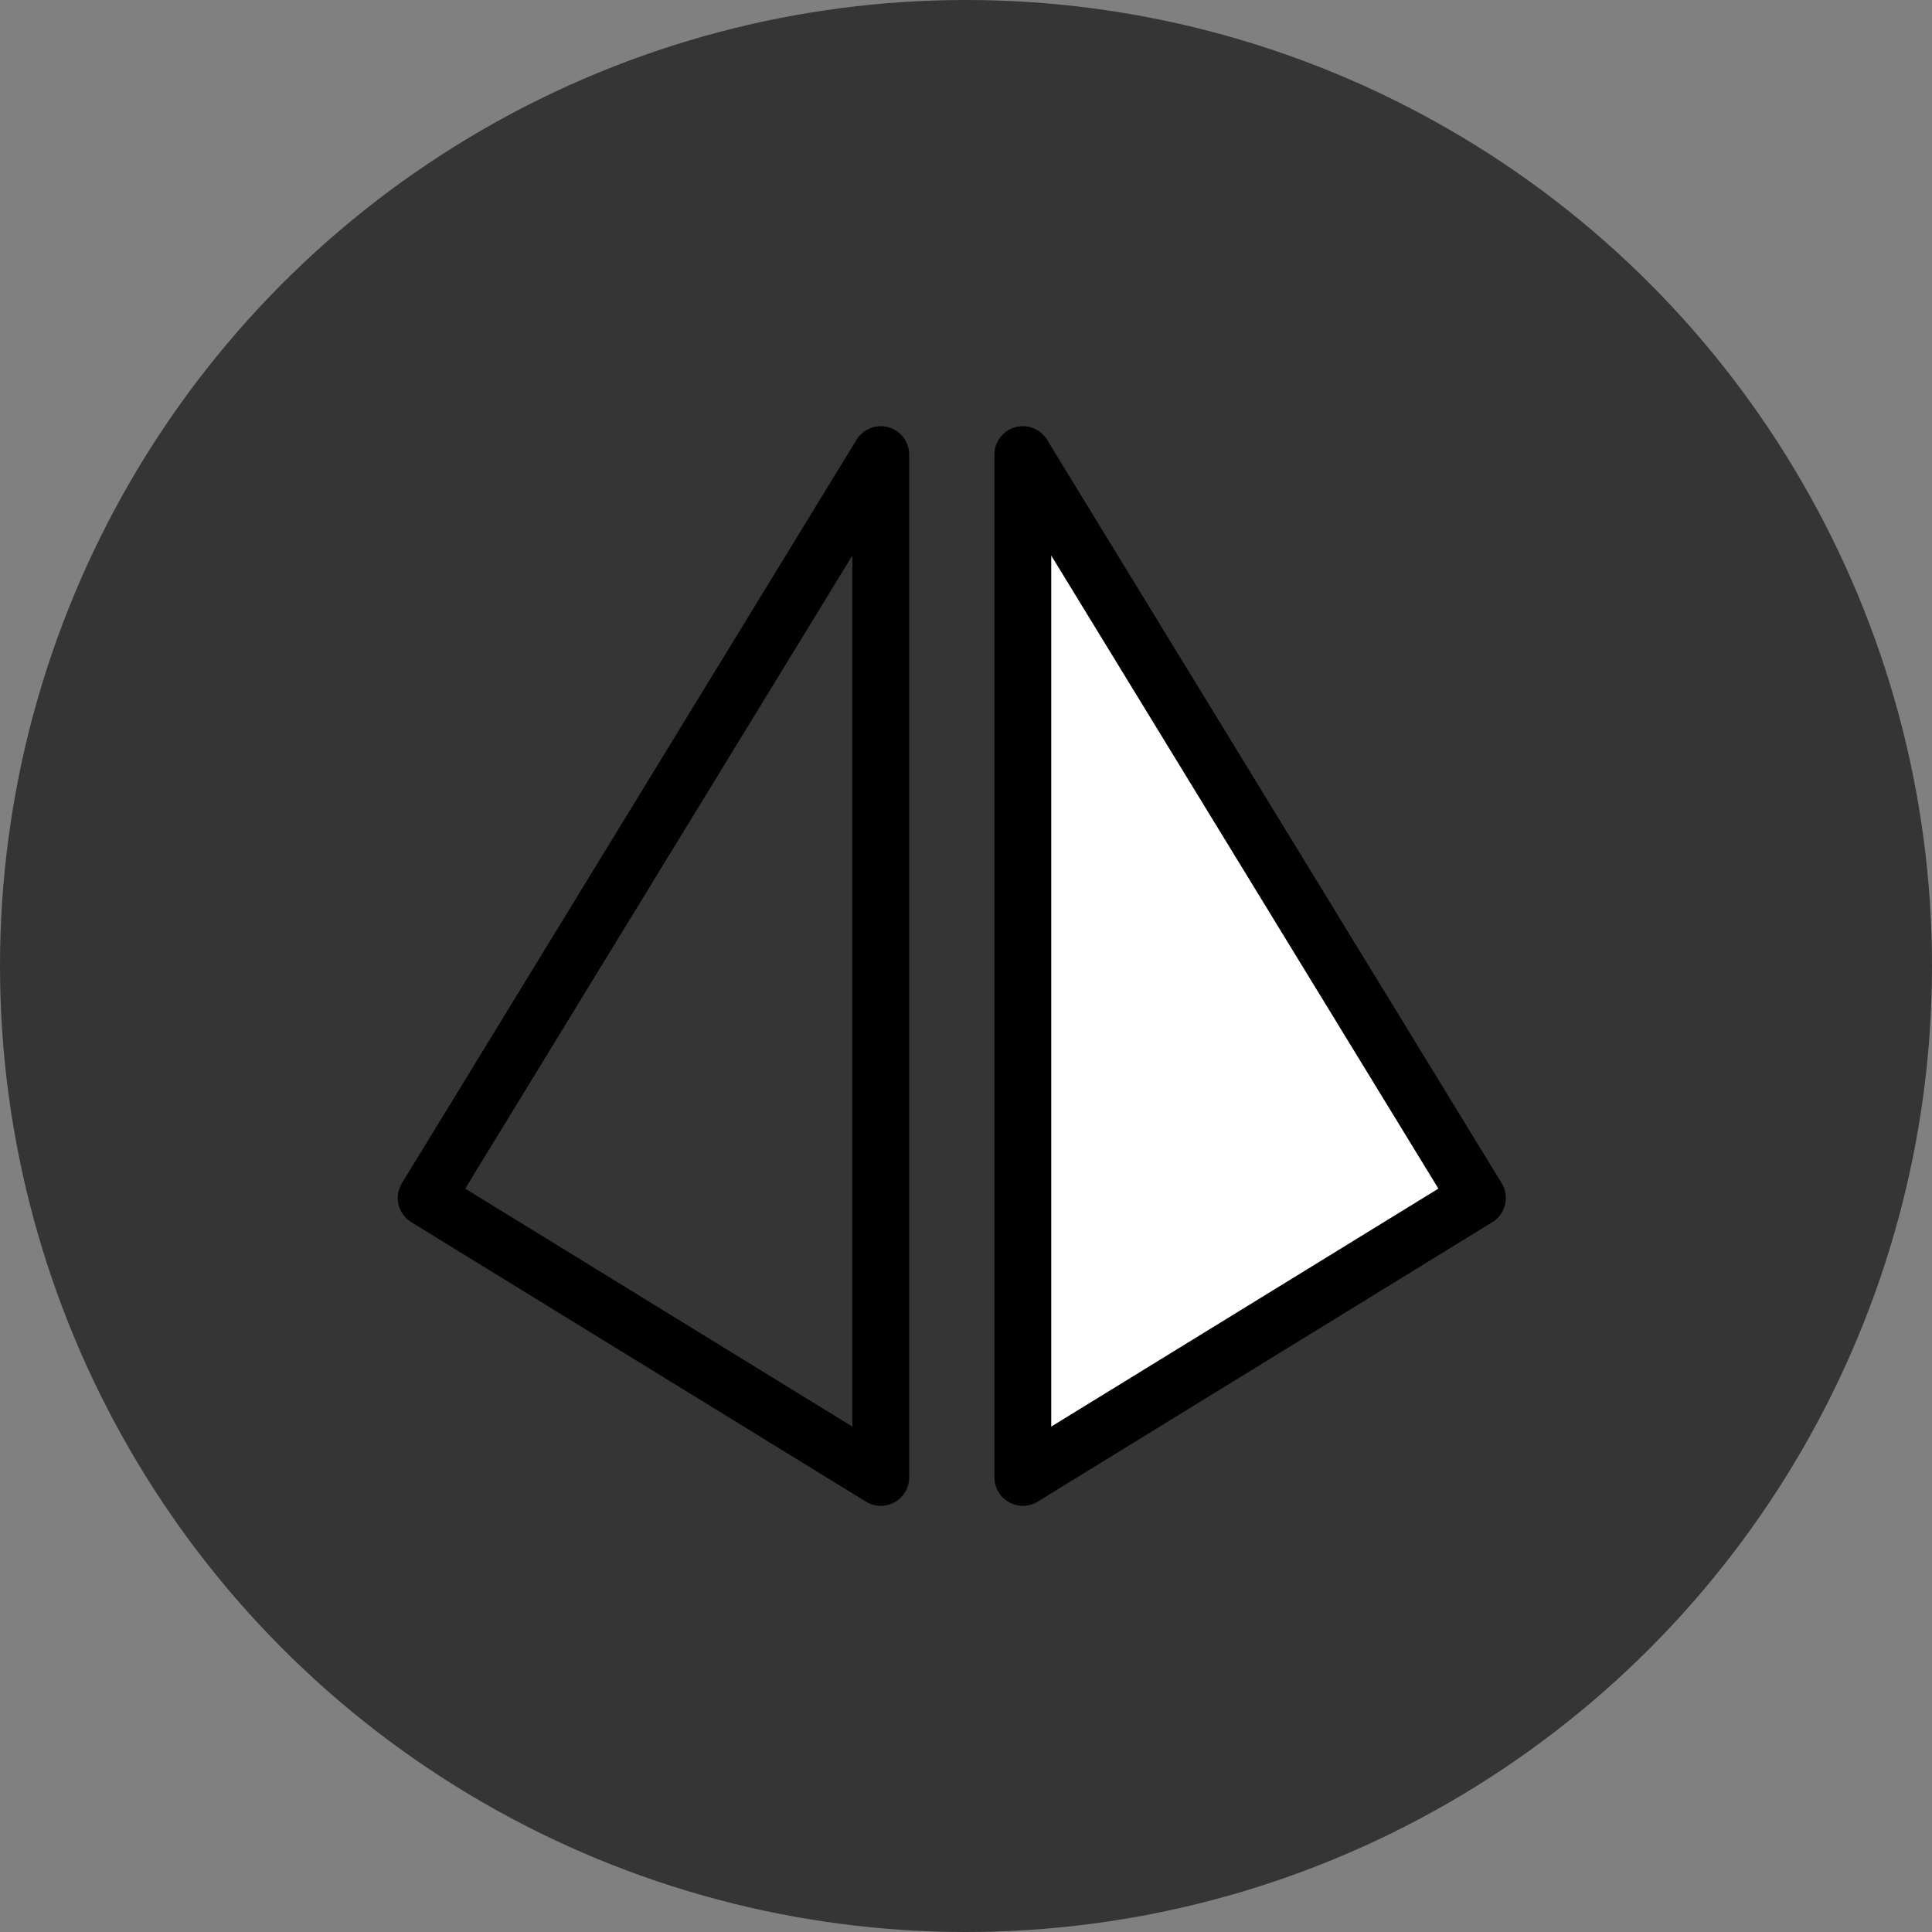
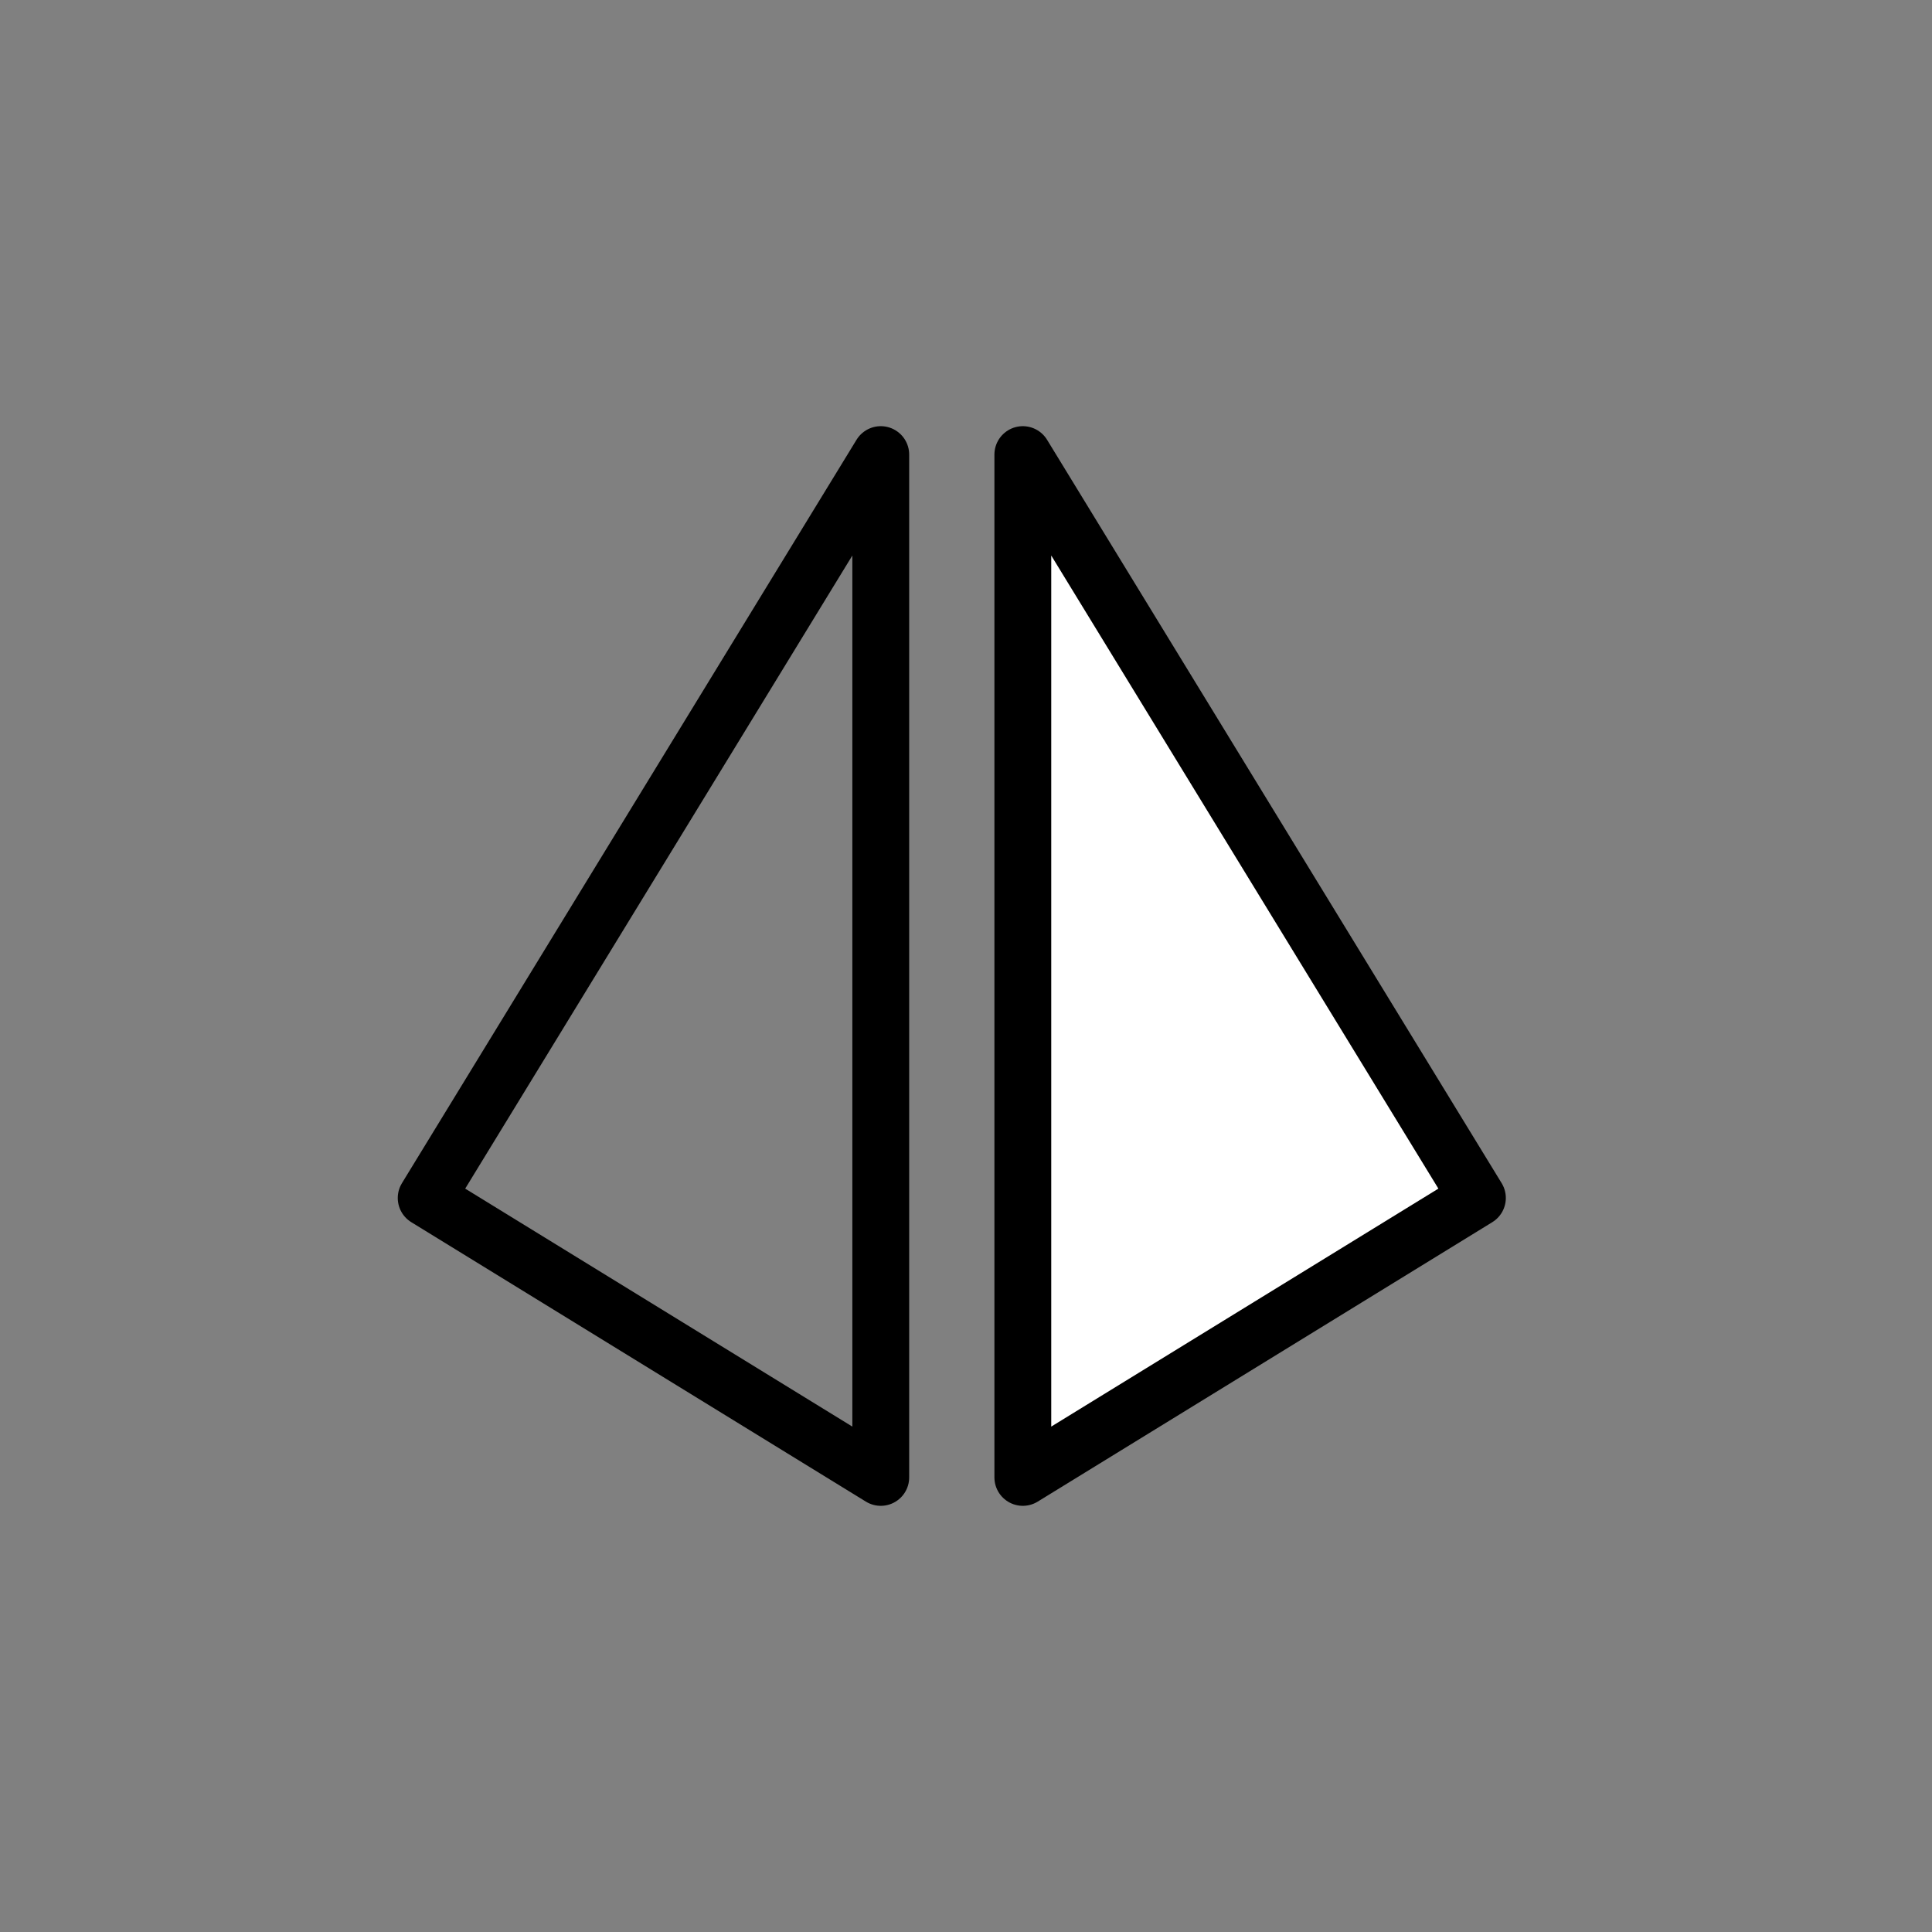
<svg xmlns="http://www.w3.org/2000/svg" width="68" height="68" viewBox="0 0 68 68" fill="none">
  <rect x="0" y="0" width="68" height="68" fill="#808080" stroke="none" />
-   <circle cx="34" cy="34" r="34" fill="#353535" />
  <path fill-rule="evenodd" clip-rule="evenodd" d="M31 16V52L15 42.165L31 16Z" stroke="black" stroke-width="2" stroke-linecap="round" stroke-linejoin="round" />
  <path fill-rule="evenodd" clip-rule="evenodd" d="M36 16V52L52 42.165L36 16Z" fill="white" stroke="black" stroke-width="2" stroke-linecap="round" stroke-linejoin="round" />
</svg>